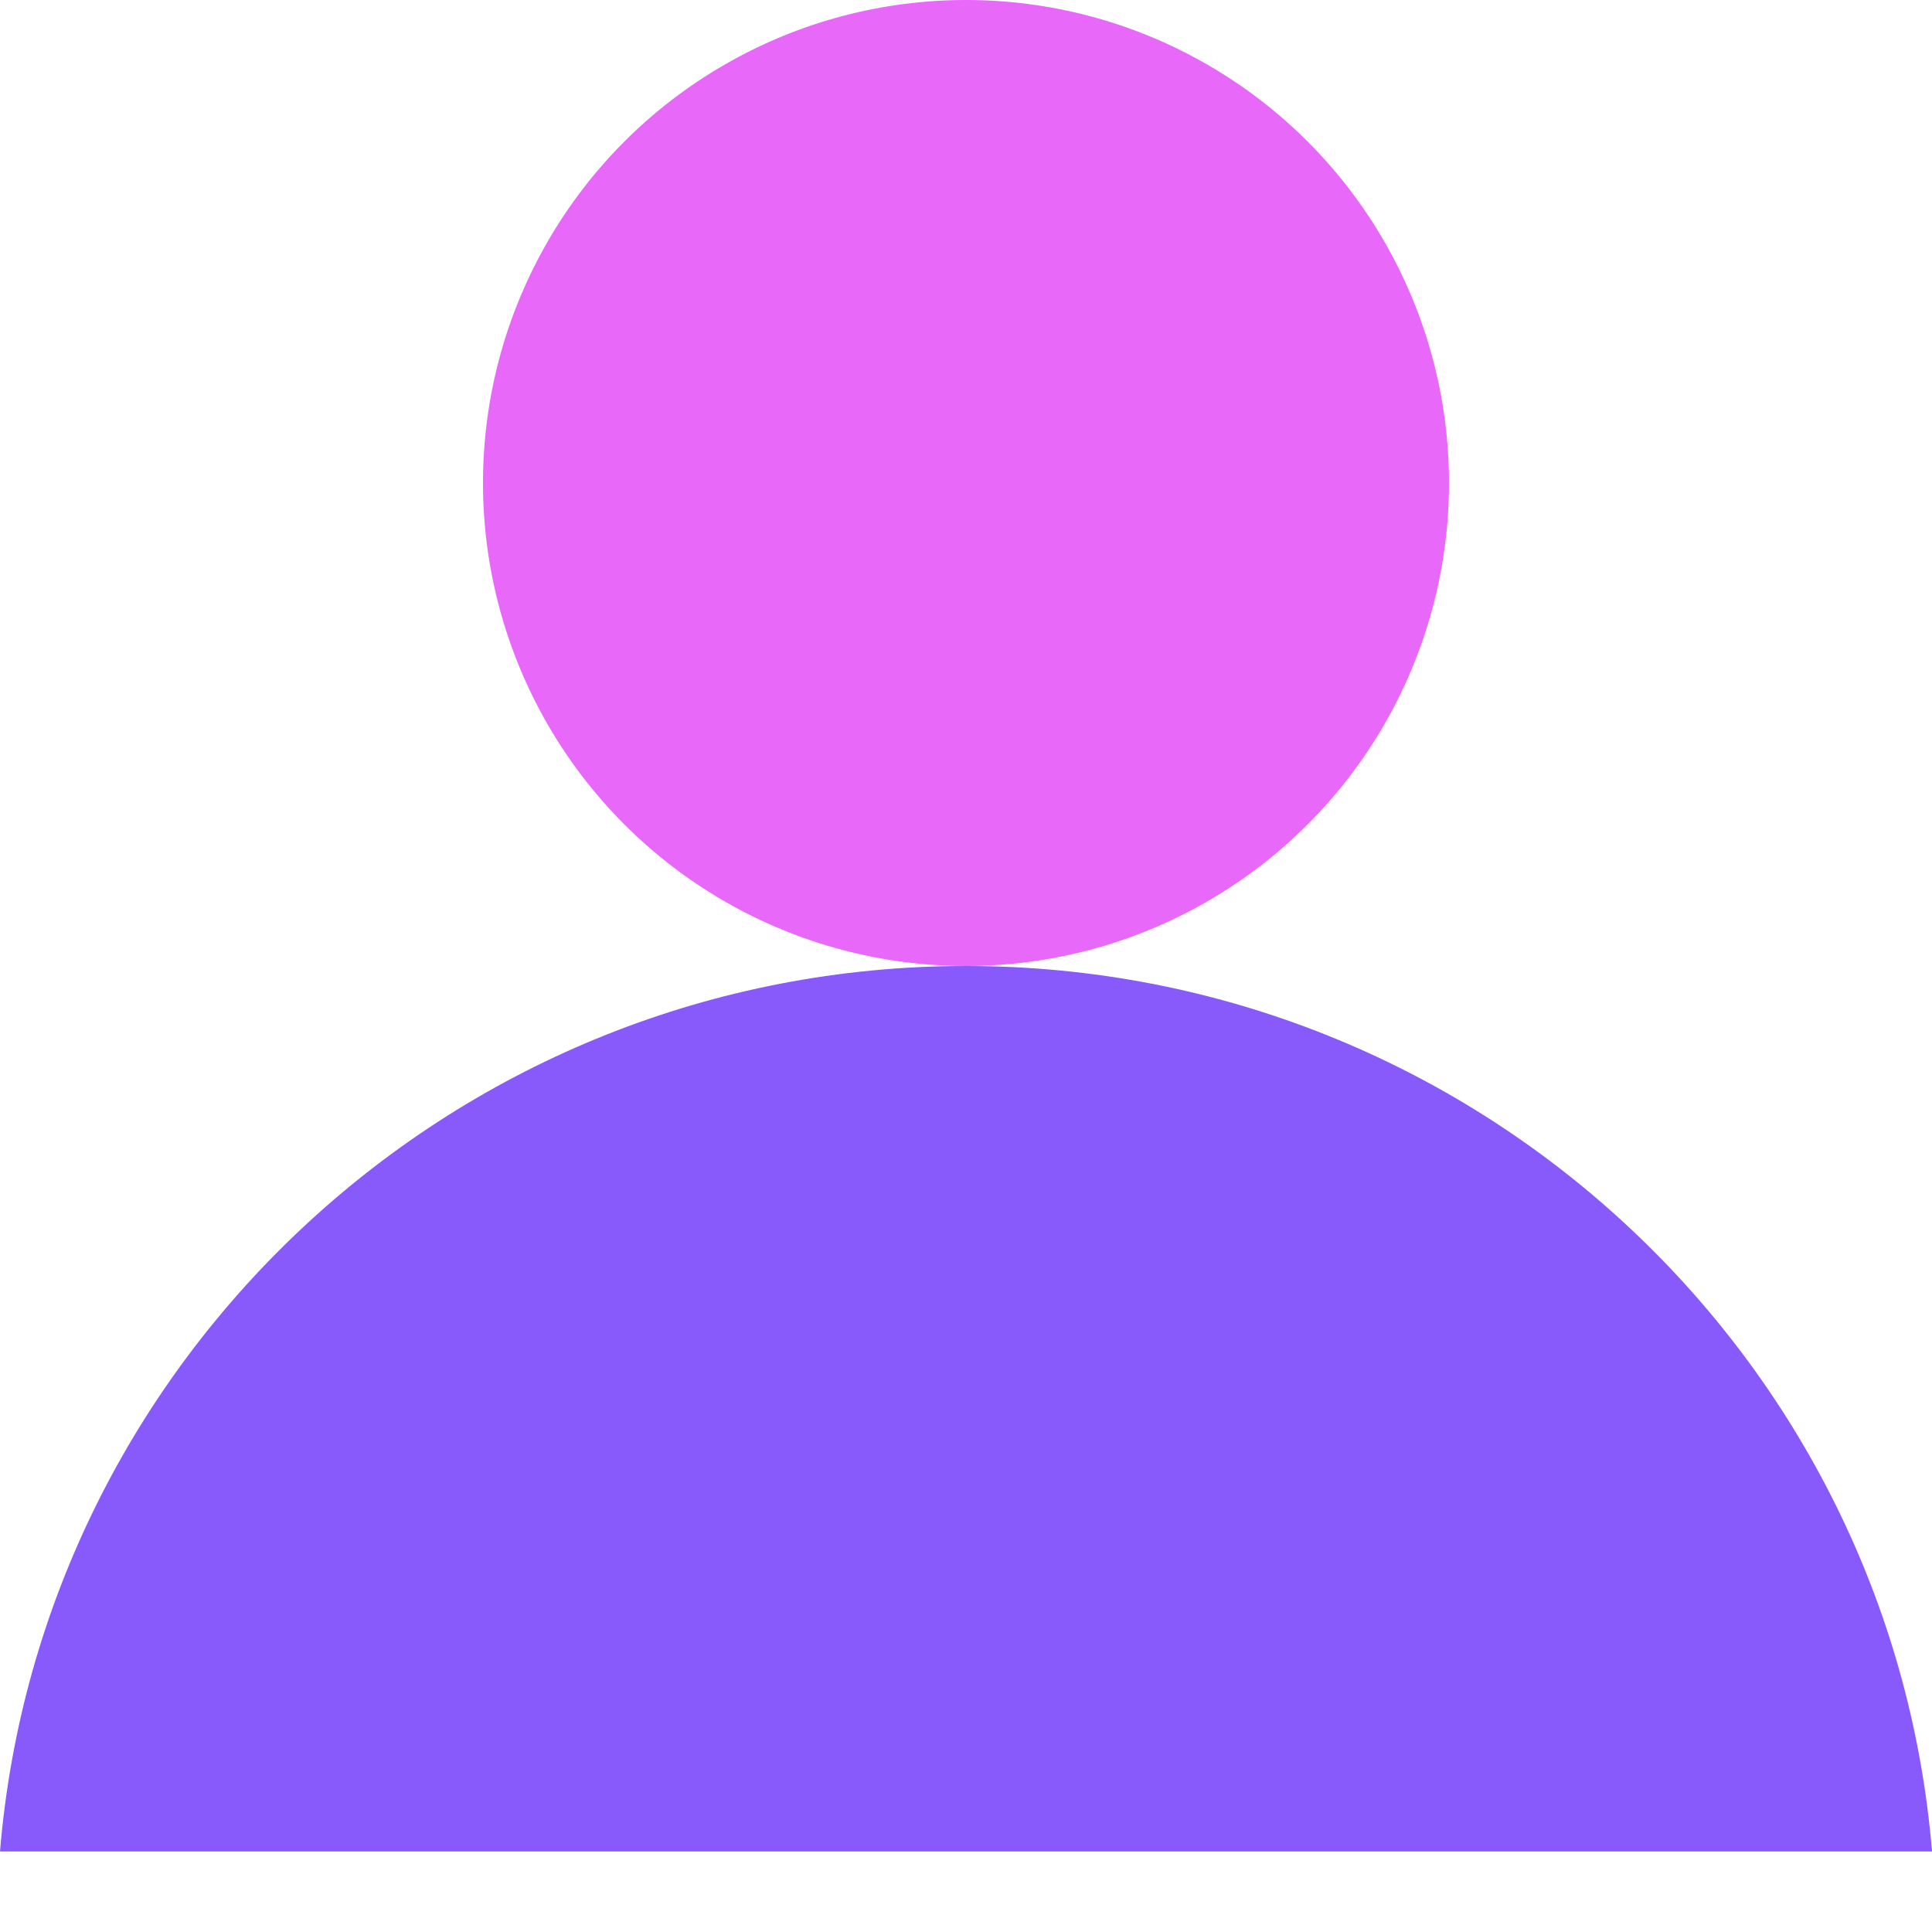
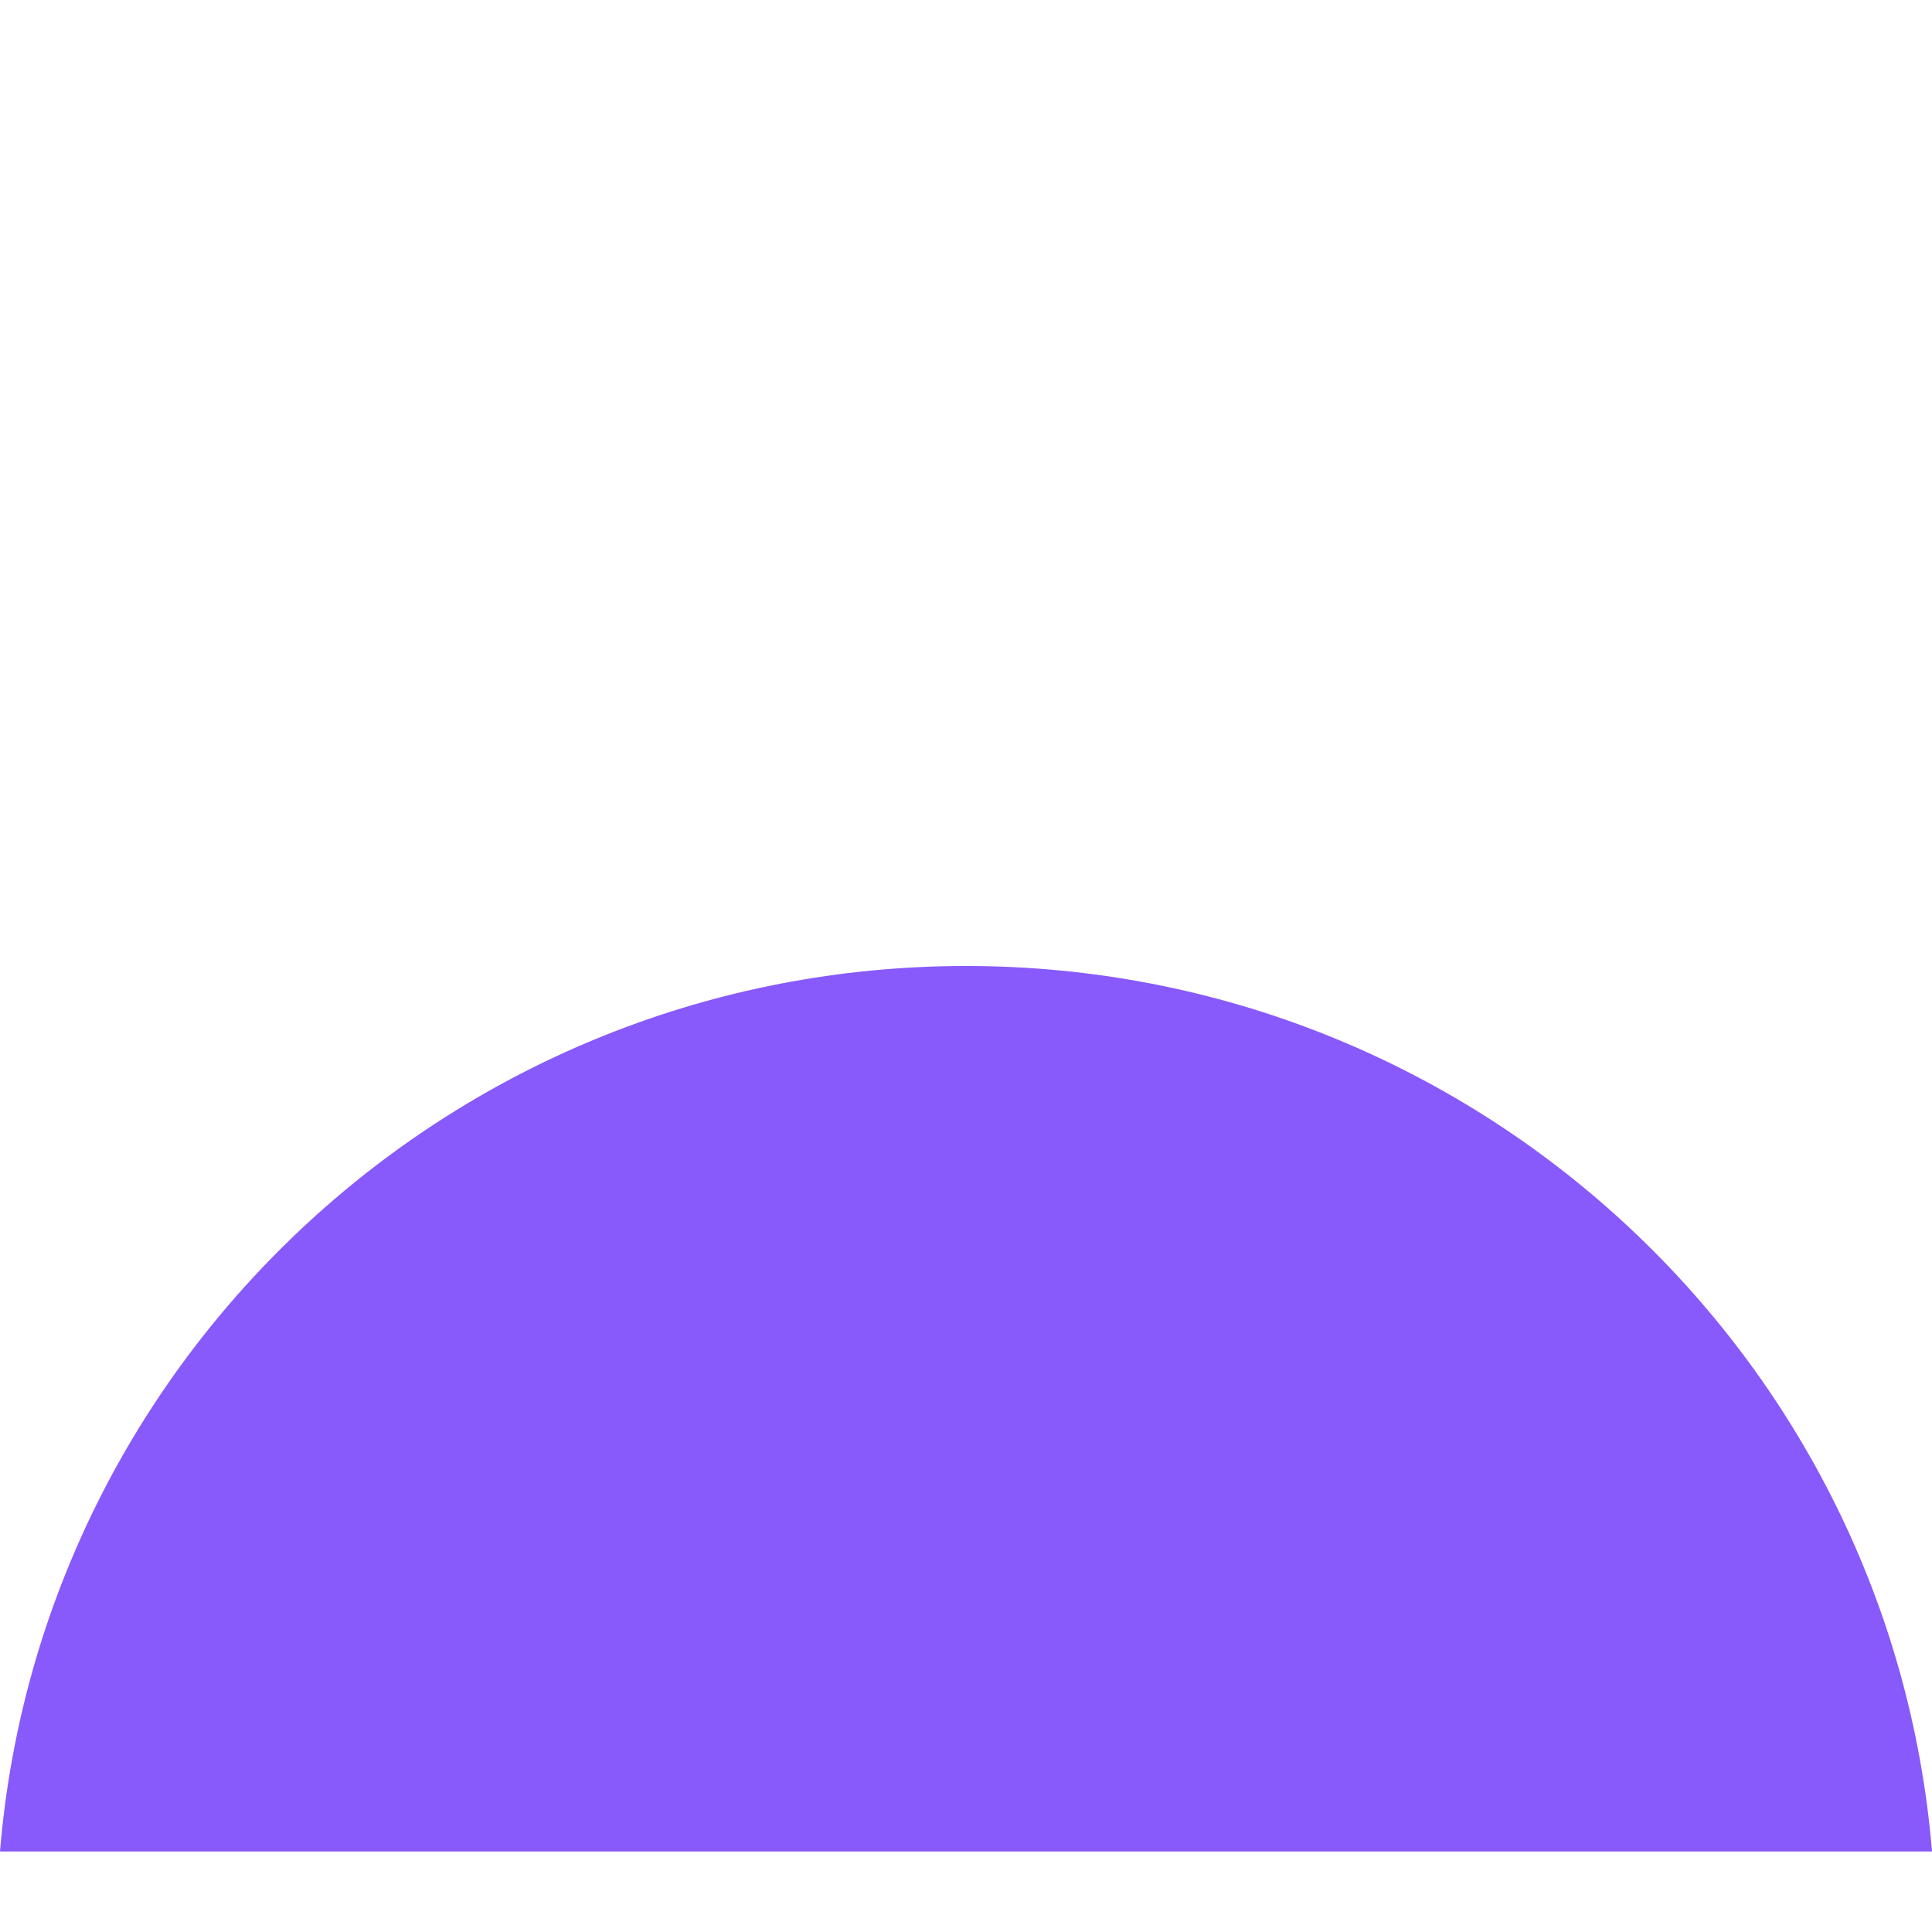
<svg xmlns="http://www.w3.org/2000/svg" width="16" height="16" viewBox="0 0 16 16" fill="none">
  <path fill-rule="evenodd" clip-rule="evenodd" d="M16 15.333H0C0.34 11.227 3.792 8 8 8C12.208 8 15.66 11.227 16 15.333Z" fill="#8859FB" />
-   <circle cx="8" cy="4" r="4" fill="#E868FA" />
</svg>